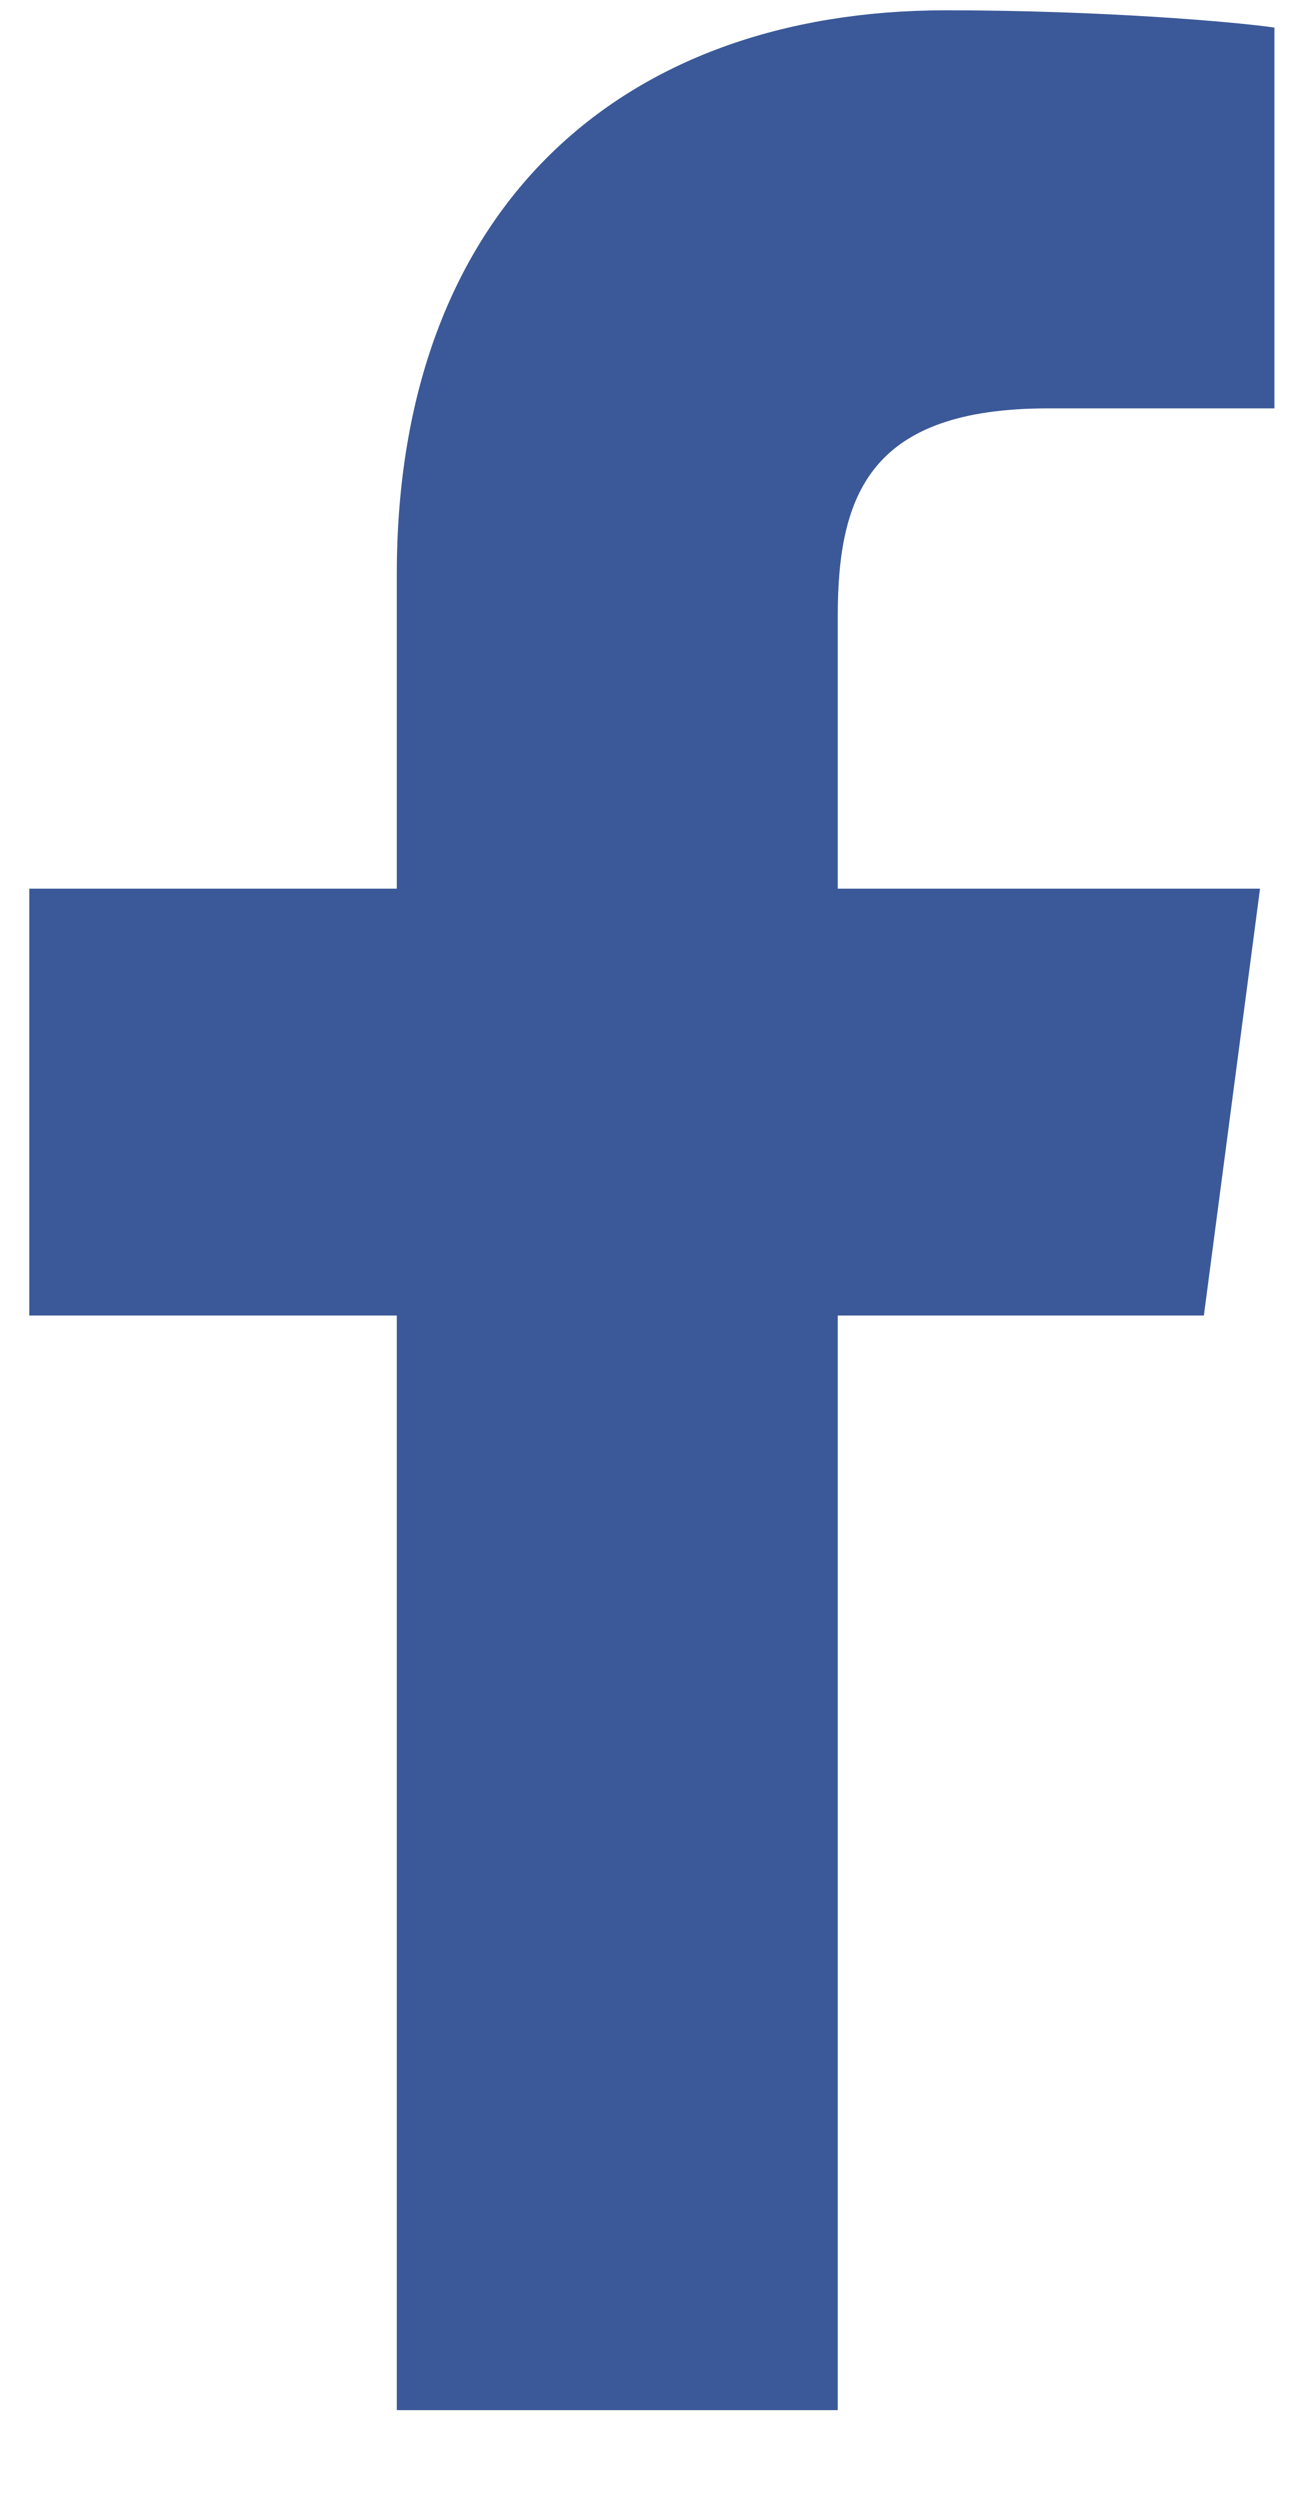
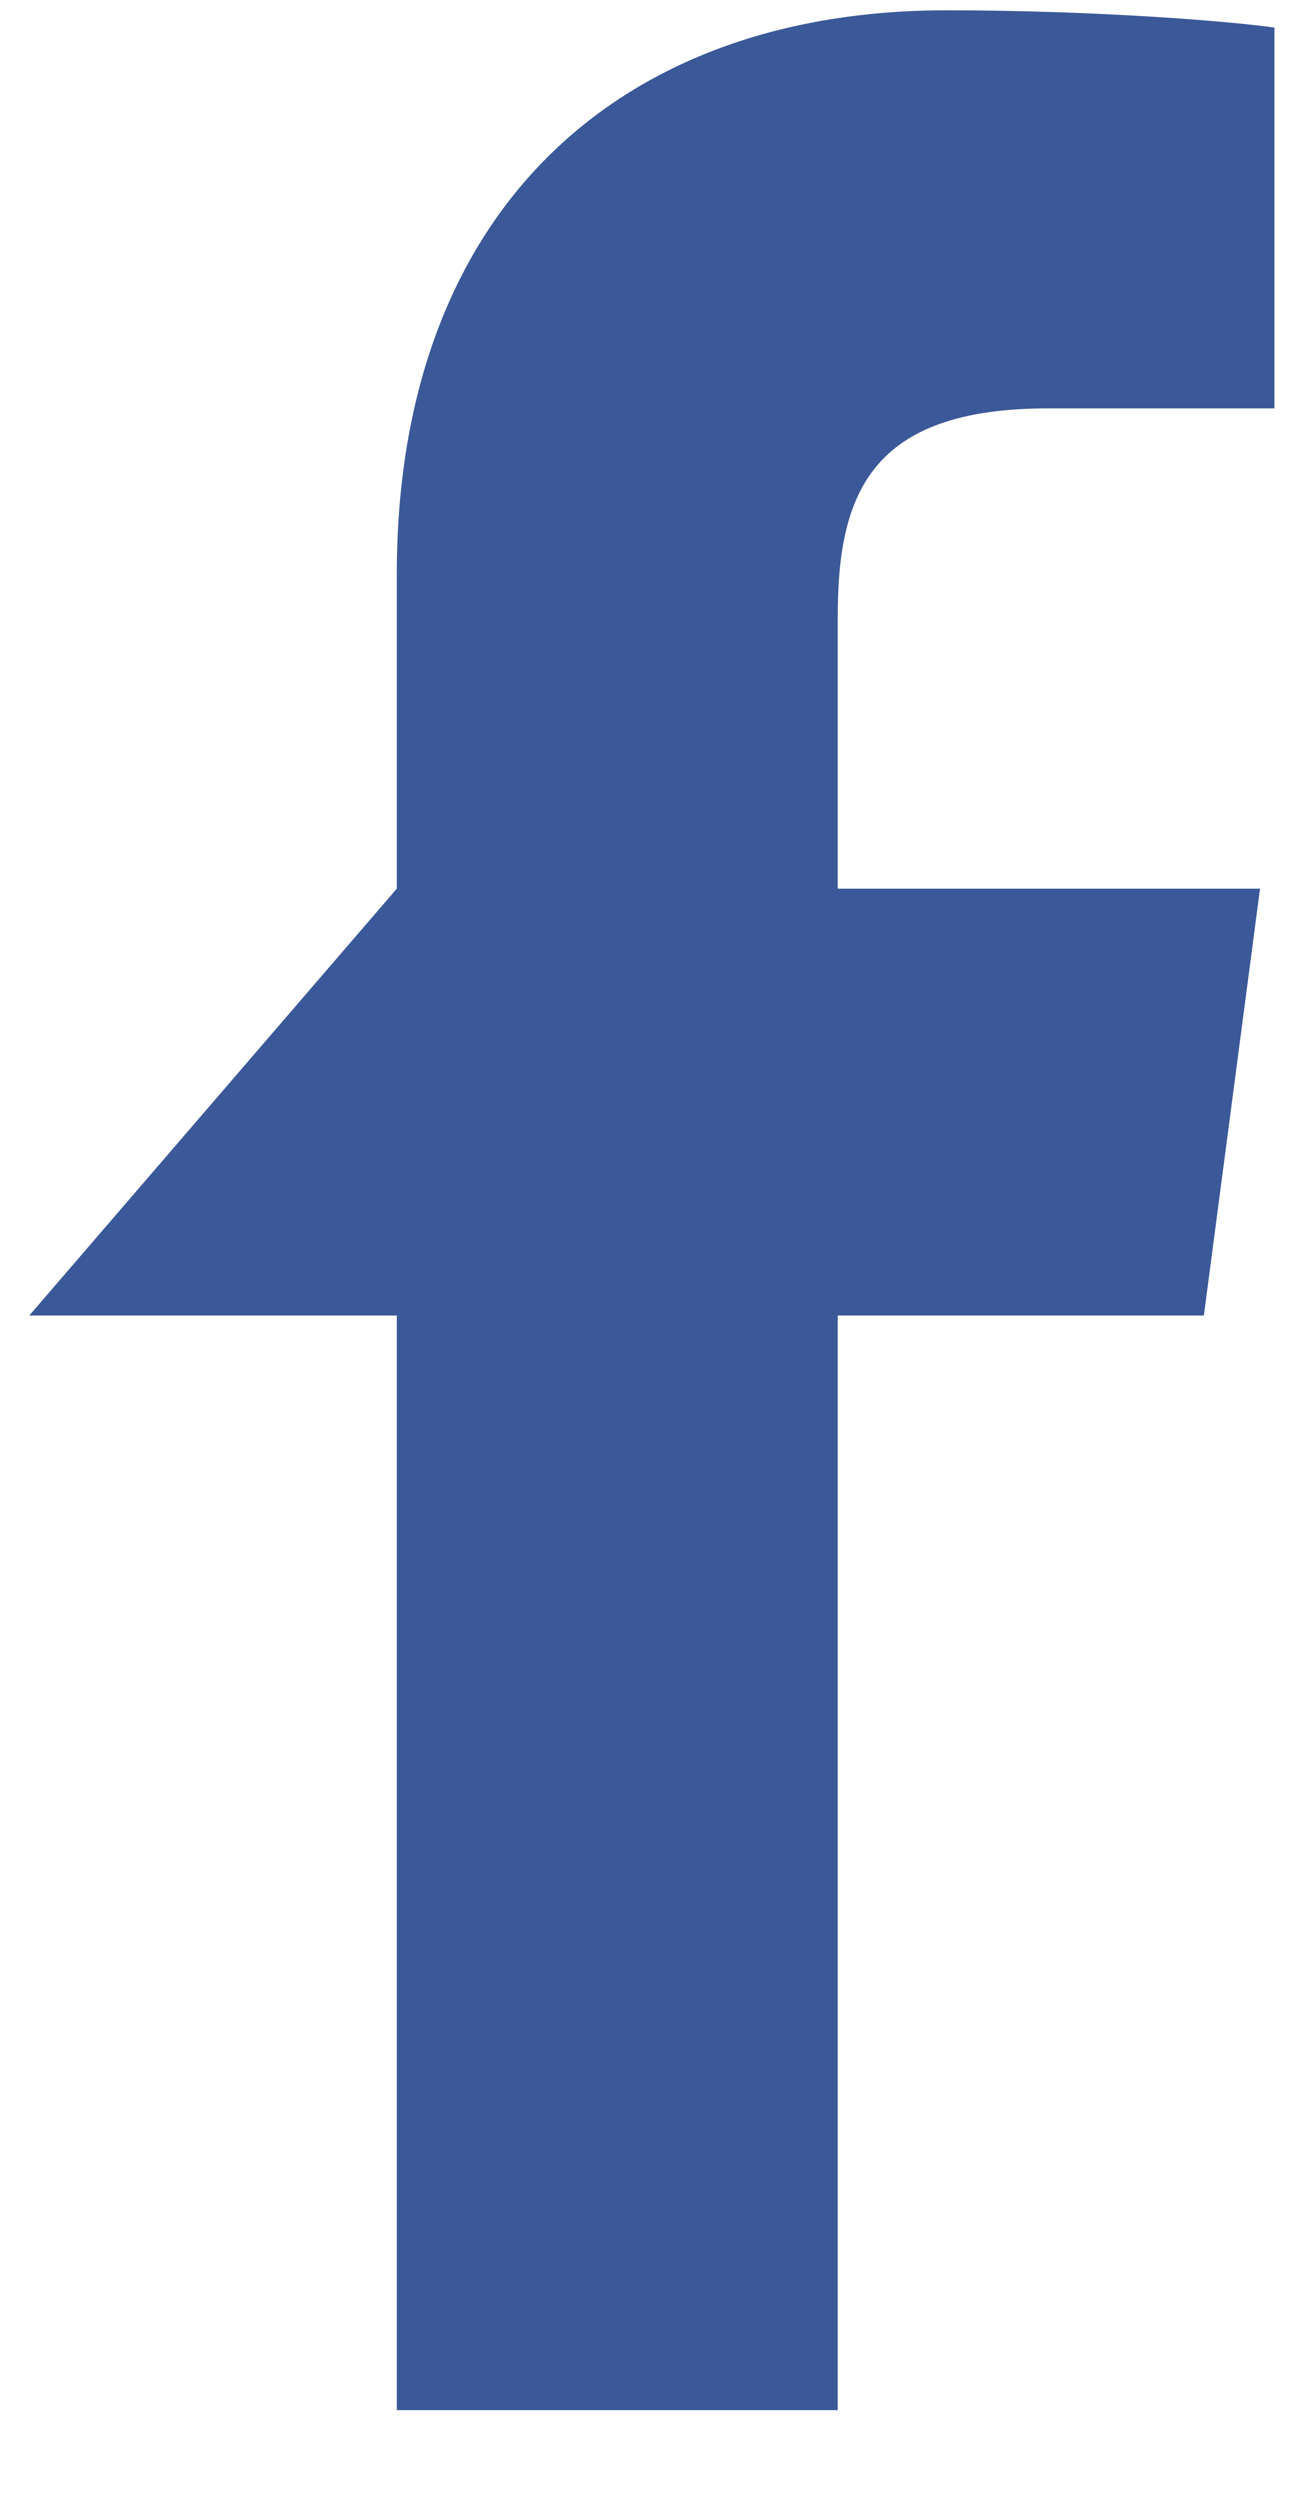
<svg xmlns="http://www.w3.org/2000/svg" width="13px" height="25px" viewBox="0 0 13 25" version="1.1">
  <title>Fill 1178</title>
  <desc>Created with Sketch.</desc>
  <defs />
  <g id="0.0-Home" stroke="none" stroke-width="1" fill="none" fill-rule="evenodd">
    <g id="New-Homepage-Alternate" transform="translate(-978, -2817)" fill="#3b5998">
      <g id="Footer-Copy-5" transform="translate(-41, 2670)">
        <g id="Footer" transform="translate(39, 34)">
          <g id="Group-4">
            <g transform="translate(980, 2)">
-               <path d="M12.754,111.276 L12.754,115.084 L10.49,115.084 C8.716,115.084 8.384,115.935 8.384,117.161 L8.384,119.887 L12.61,119.887 L12.048,124.156 L8.384,124.156 L8.384,135.103 L3.971,135.103 L3.971,124.156 L0.293,124.156 L0.293,119.887 L3.971,119.887 L3.971,116.742 C3.971,113.093 6.207,111.103 9.466,111.103 C11.023,111.103 12.366,111.219 12.755,111.276 L12.754,111.276" id="Fill-1178" />
+               <path d="M12.754,111.276 L12.754,115.084 L10.49,115.084 C8.716,115.084 8.384,115.935 8.384,117.161 L8.384,119.887 L12.61,119.887 L12.048,124.156 L8.384,124.156 L8.384,135.103 L3.971,135.103 L3.971,124.156 L0.293,124.156 L3.971,119.887 L3.971,116.742 C3.971,113.093 6.207,111.103 9.466,111.103 C11.023,111.103 12.366,111.219 12.755,111.276 L12.754,111.276" id="Fill-1178" />
            </g>
          </g>
        </g>
      </g>
    </g>
  </g>
</svg>